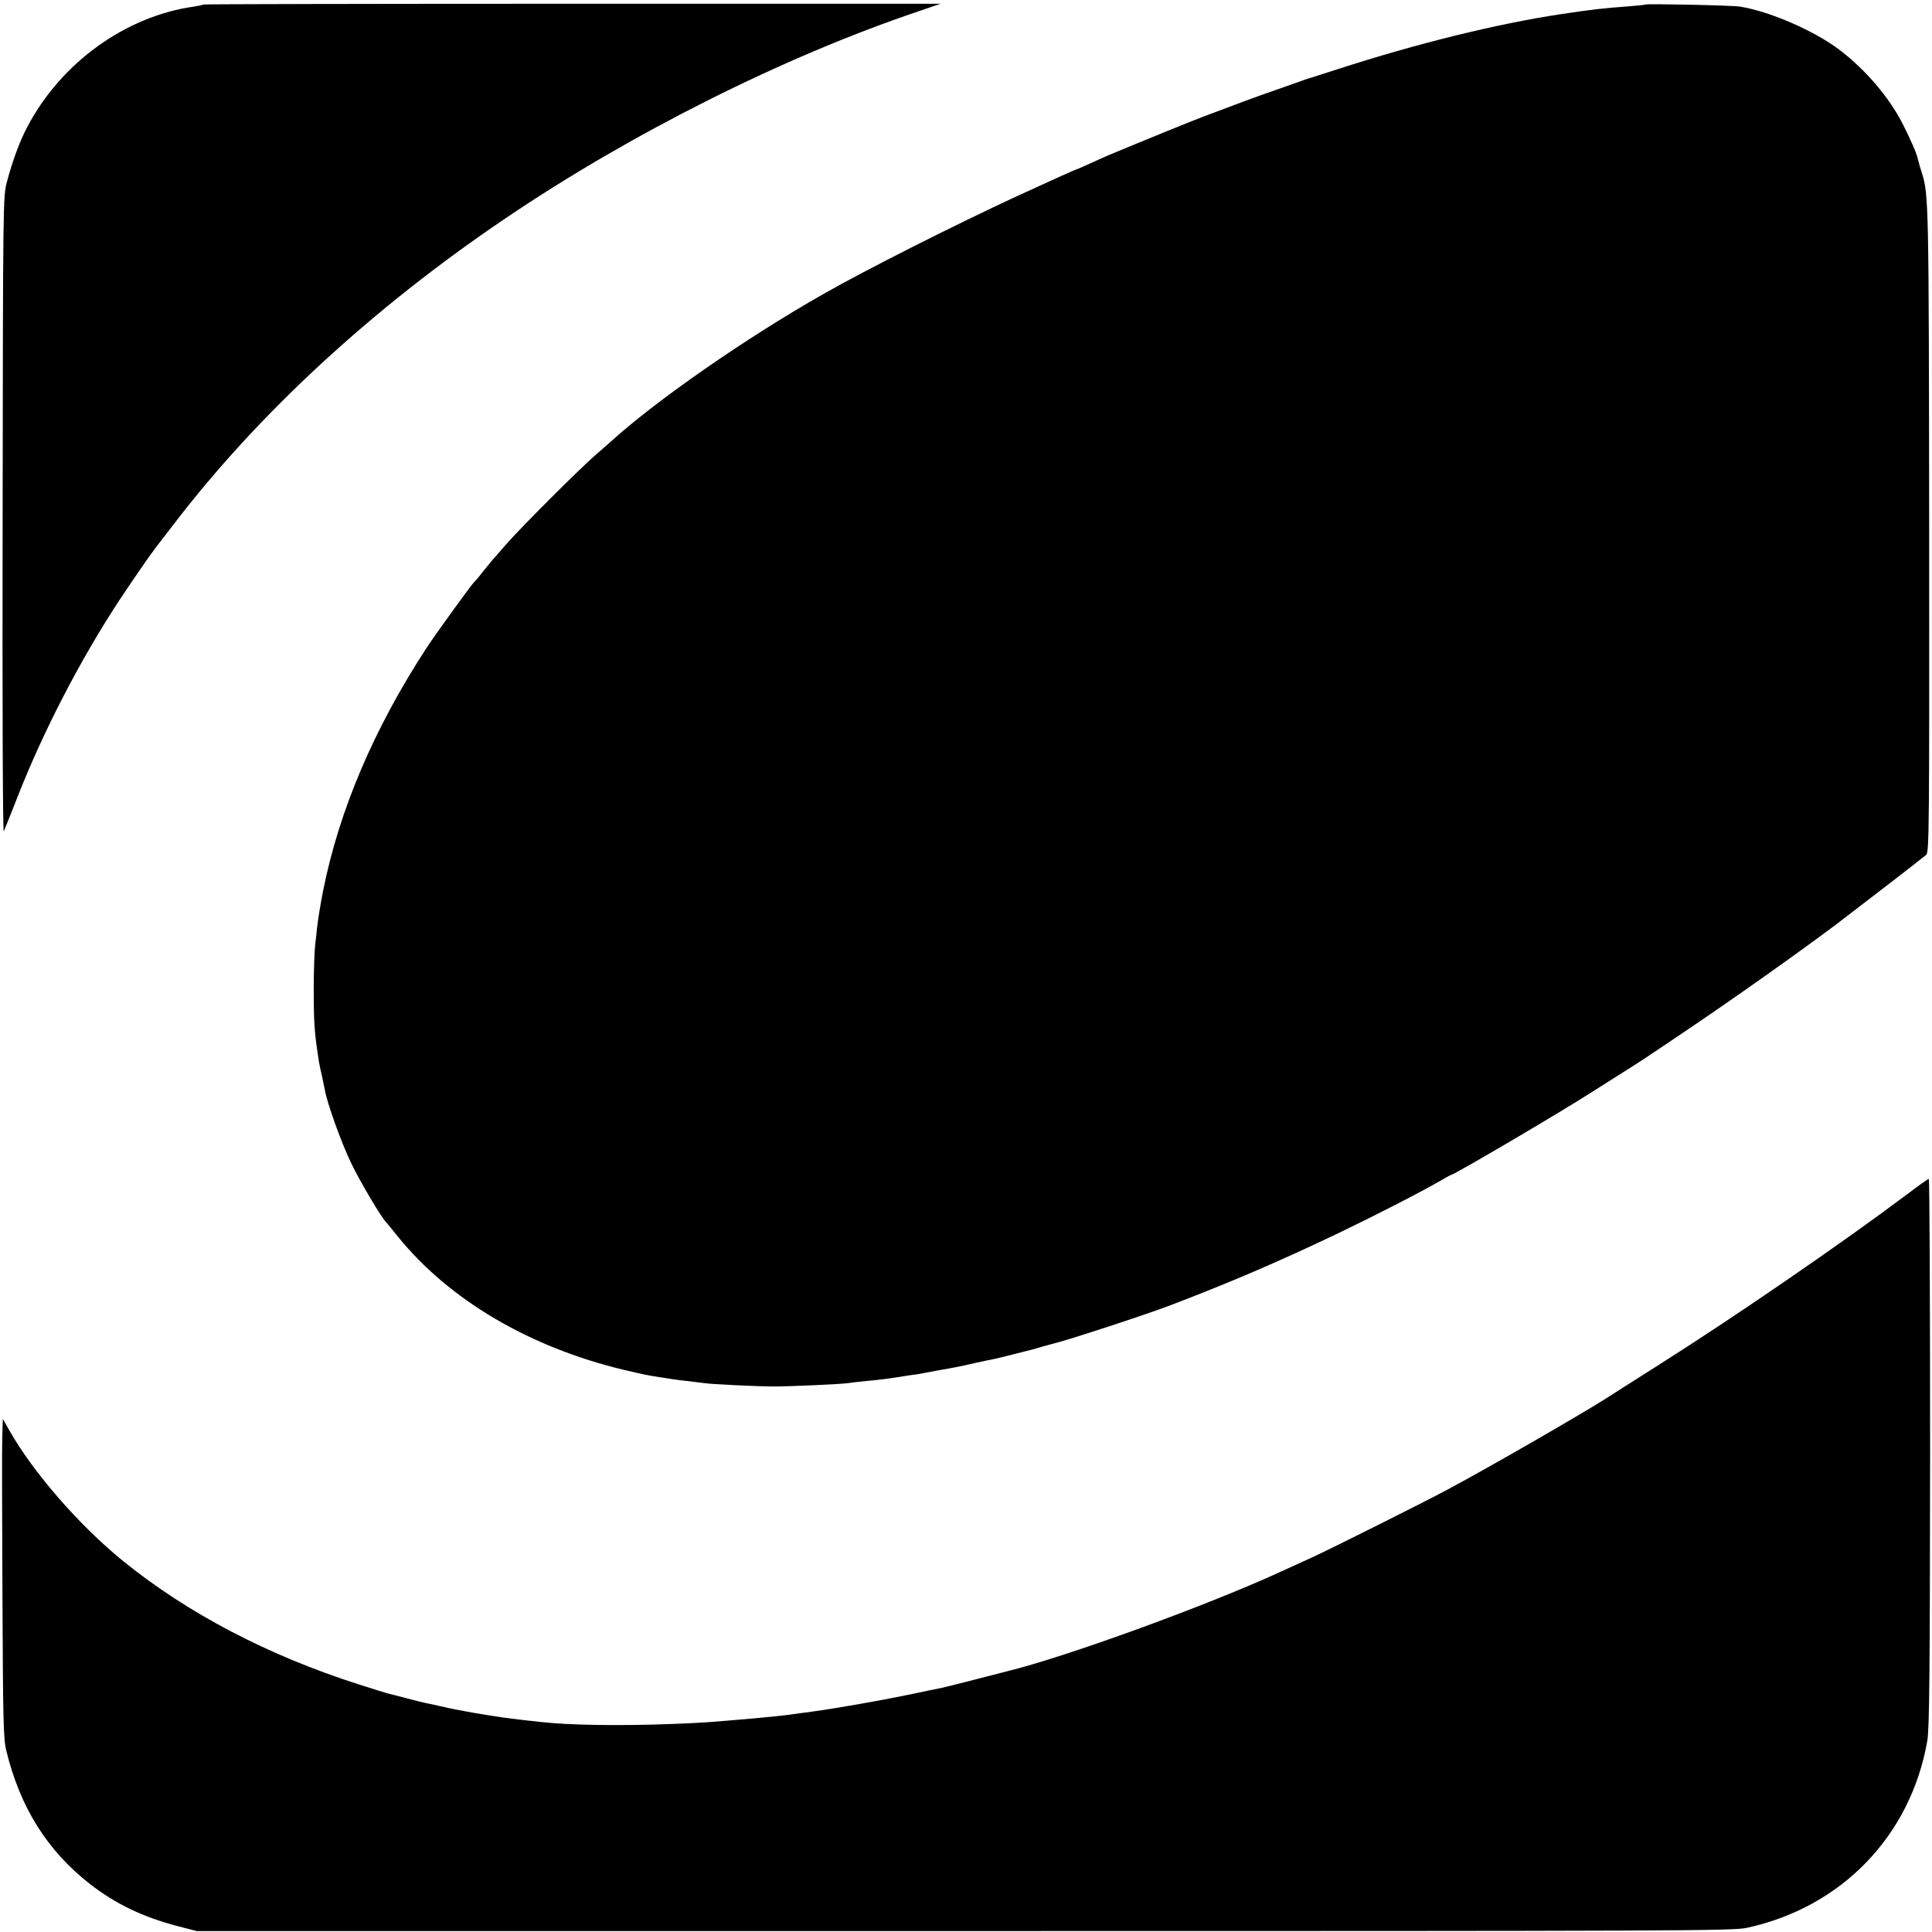
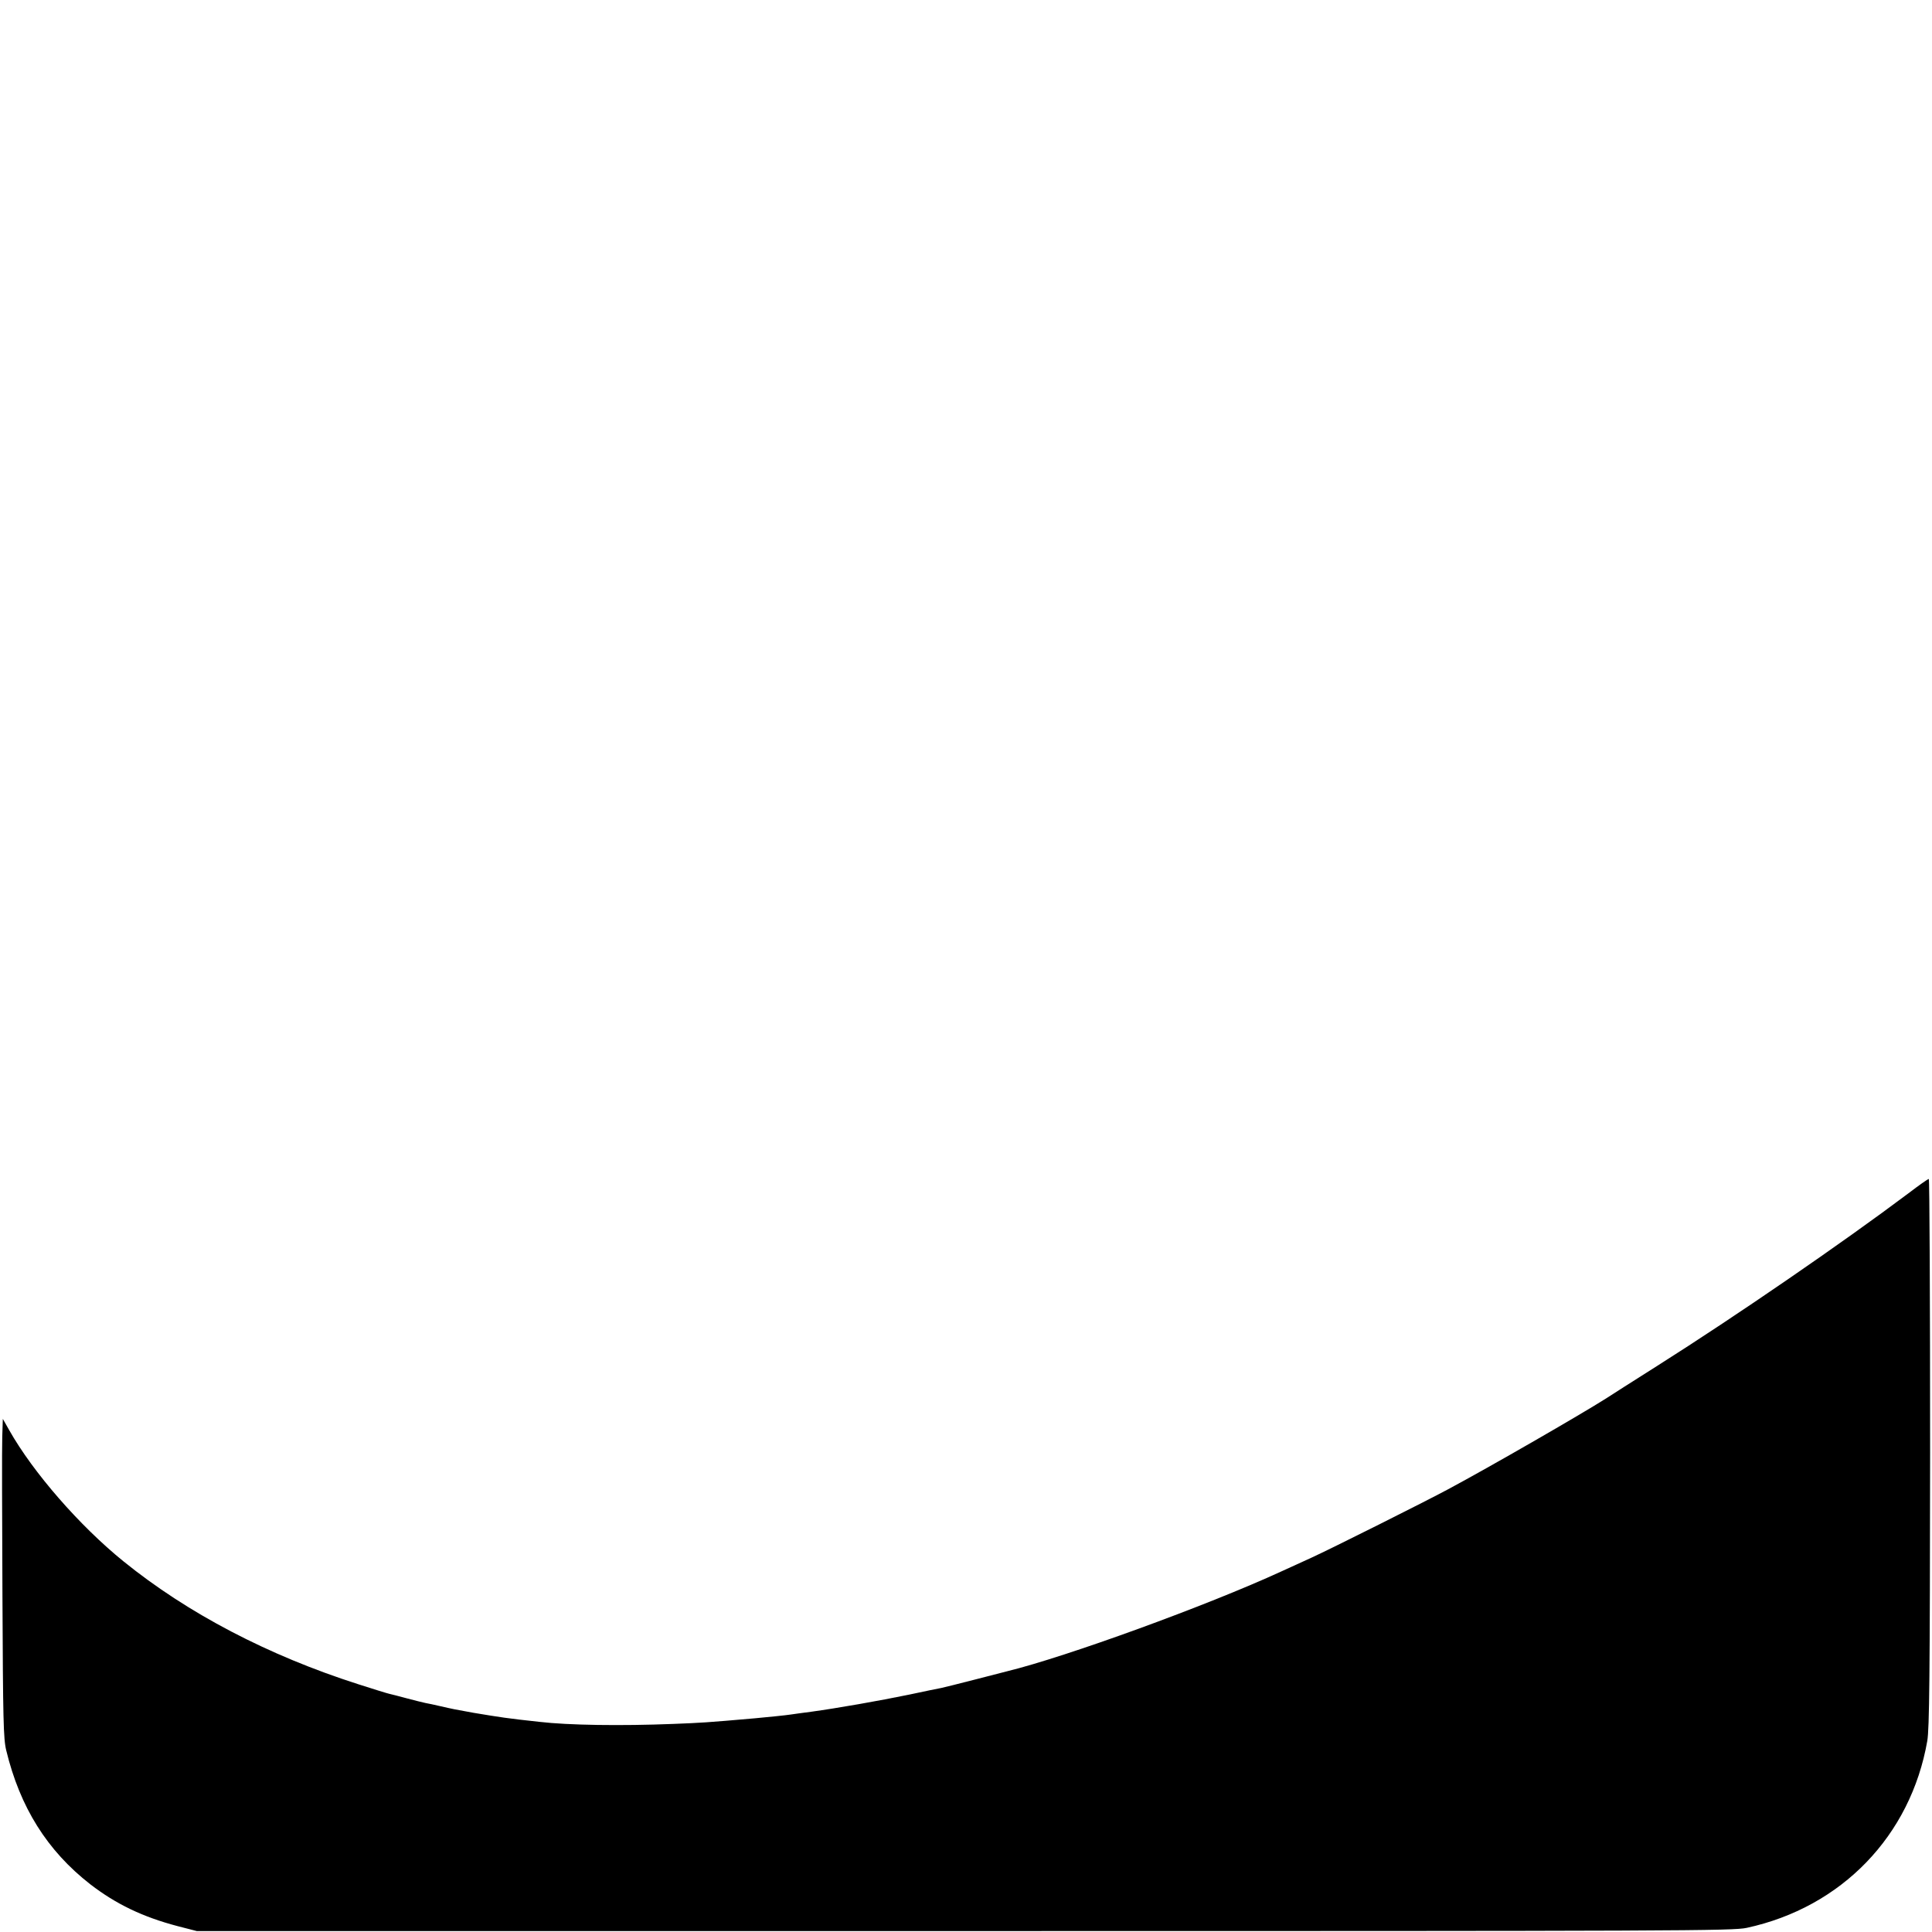
<svg xmlns="http://www.w3.org/2000/svg" version="1.0" width="1026pt" height="1026pt" viewBox="0 0 1026 1026" preserveAspectRatio="xMidYMid meet">
  <g transform="translate(0,1026) scale(0.1,-0.1)" fill="#000000" stroke="none">
-     <path d="M1079 10236 c-2 -3 -24 -7 -49 -11 -363 -51 -706 -298 -885 -639 -40 -75 -80 -184 -108 -291 -21 -79 -21 -94 -23 -1775 -2 -1011 1 -1687 6 -1675 5 11 39 96 76 190 134 341 327 715 533 1030 55 84 165 244 193 280 4 6 49 64 100 130 449 588 1057 1149 1763 1626 667 451 1474 856 2190 1098 l120 41 -1956 0 c-1076 0 -1958 -2 -1960 -4z" />
-     <path d="M8739 10236 c-2 -2 -44 -6 -94 -10 -127 -9 -195 -17 -355 -41 -343 -52 -765 -156 -1185 -292 -77 -25 -144 -46 -150 -48 -5 -1 -17 -5 -25 -8 -8 -3 -67 -24 -130 -46 -63 -22 -146 -51 -185 -66 -38 -14 -110 -41 -160 -60 -84 -31 -160 -61 -430 -172 -127 -52 -146 -60 -238 -102 -37 -17 -69 -31 -72 -31 -3 0 -108 -47 -315 -142 -326 -151 -803 -391 -1030 -521 -409 -232 -889 -566 -1126 -782 -6 -5 -42 -37 -80 -70 -88 -76 -401 -389 -479 -479 -33 -38 -64 -74 -70 -80 -5 -6 -28 -34 -50 -61 -21 -28 -42 -52 -46 -55 -12 -10 -205 -276 -252 -348 -281 -430 -466 -865 -551 -1292 -16 -82 -26 -146 -32 -194 -1 -17 -6 -58 -10 -91 -4 -33 -8 -141 -8 -240 0 -164 4 -222 19 -325 3 -19 7 -46 9 -60 2 -14 9 -45 15 -70 5 -25 12 -60 16 -78 12 -70 88 -282 140 -389 43 -91 162 -292 185 -313 3 -3 31 -37 63 -77 272 -336 698 -587 1197 -707 110 -26 134 -31 209 -42 25 -4 54 -8 65 -10 10 -2 44 -6 75 -9 31 -4 67 -8 80 -10 32 -6 288 -18 371 -18 83 0 356 12 395 18 17 3 55 7 85 10 77 7 130 14 168 20 17 3 49 8 70 11 20 2 60 8 87 14 28 5 61 11 75 14 71 12 112 20 185 37 45 10 92 20 105 22 14 3 63 15 110 27 47 12 90 23 95 24 6 2 30 9 55 16 25 7 50 14 55 15 63 14 487 152 625 205 312 119 571 230 885 380 196 94 436 217 538 276 32 19 60 34 62 34 15 0 575 329 748 440 51 32 123 78 161 102 103 65 102 64 305 201 277 186 630 436 831 587 125 95 461 354 479 370 16 14 17 128 16 1720 -2 1751 -2 1788 -40 1905 -7 22 -16 53 -20 70 -7 32 -32 89 -77 180 -73 146 -201 296 -343 403 -134 101 -372 203 -525 227 -46 7 -495 16 -501 11z" />
+     <path d="M8739 10236 z" />
    <path d="M10135 3923 c-353 -265 -913 -650 -1335 -917 -129 -82 -251 -159 -270 -172 -134 -85 -614 -362 -840 -483 -121 -65 -620 -315 -725 -363 -44 -20 -116 -53 -160 -73 -393 -181 -1144 -454 -1455 -530 -8 -2 -85 -22 -171 -44 -85 -22 -166 -42 -180 -45 -13 -2 -89 -18 -169 -35 -159 -33 -388 -73 -520 -91 -47 -6 -96 -13 -110 -15 -25 -4 -124 -14 -190 -20 -262 -23 -285 -24 -435 -30 -277 -11 -556 -7 -710 11 -176 19 -205 24 -350 48 -101 18 -110 20 -180 36 -27 6 -61 14 -75 16 -14 3 -59 14 -100 25 -41 11 -83 22 -93 24 -10 2 -84 25 -165 51 -478 153 -905 376 -1247 653 -232 188 -479 471 -606 696 l-34 60 -3 -95 c-2 -52 -1 -432 1 -845 3 -660 5 -758 20 -820 73 -302 217 -533 447 -712 135 -104 277 -173 464 -222 l101 -26 4075 0 c3836 0 4080 1 4156 17 504 109 871 489 959 993 11 66 14 333 15 1533 0 798 -3 1452 -7 1451 -5 0 -53 -34 -108 -76z" />
  </g>
</svg>